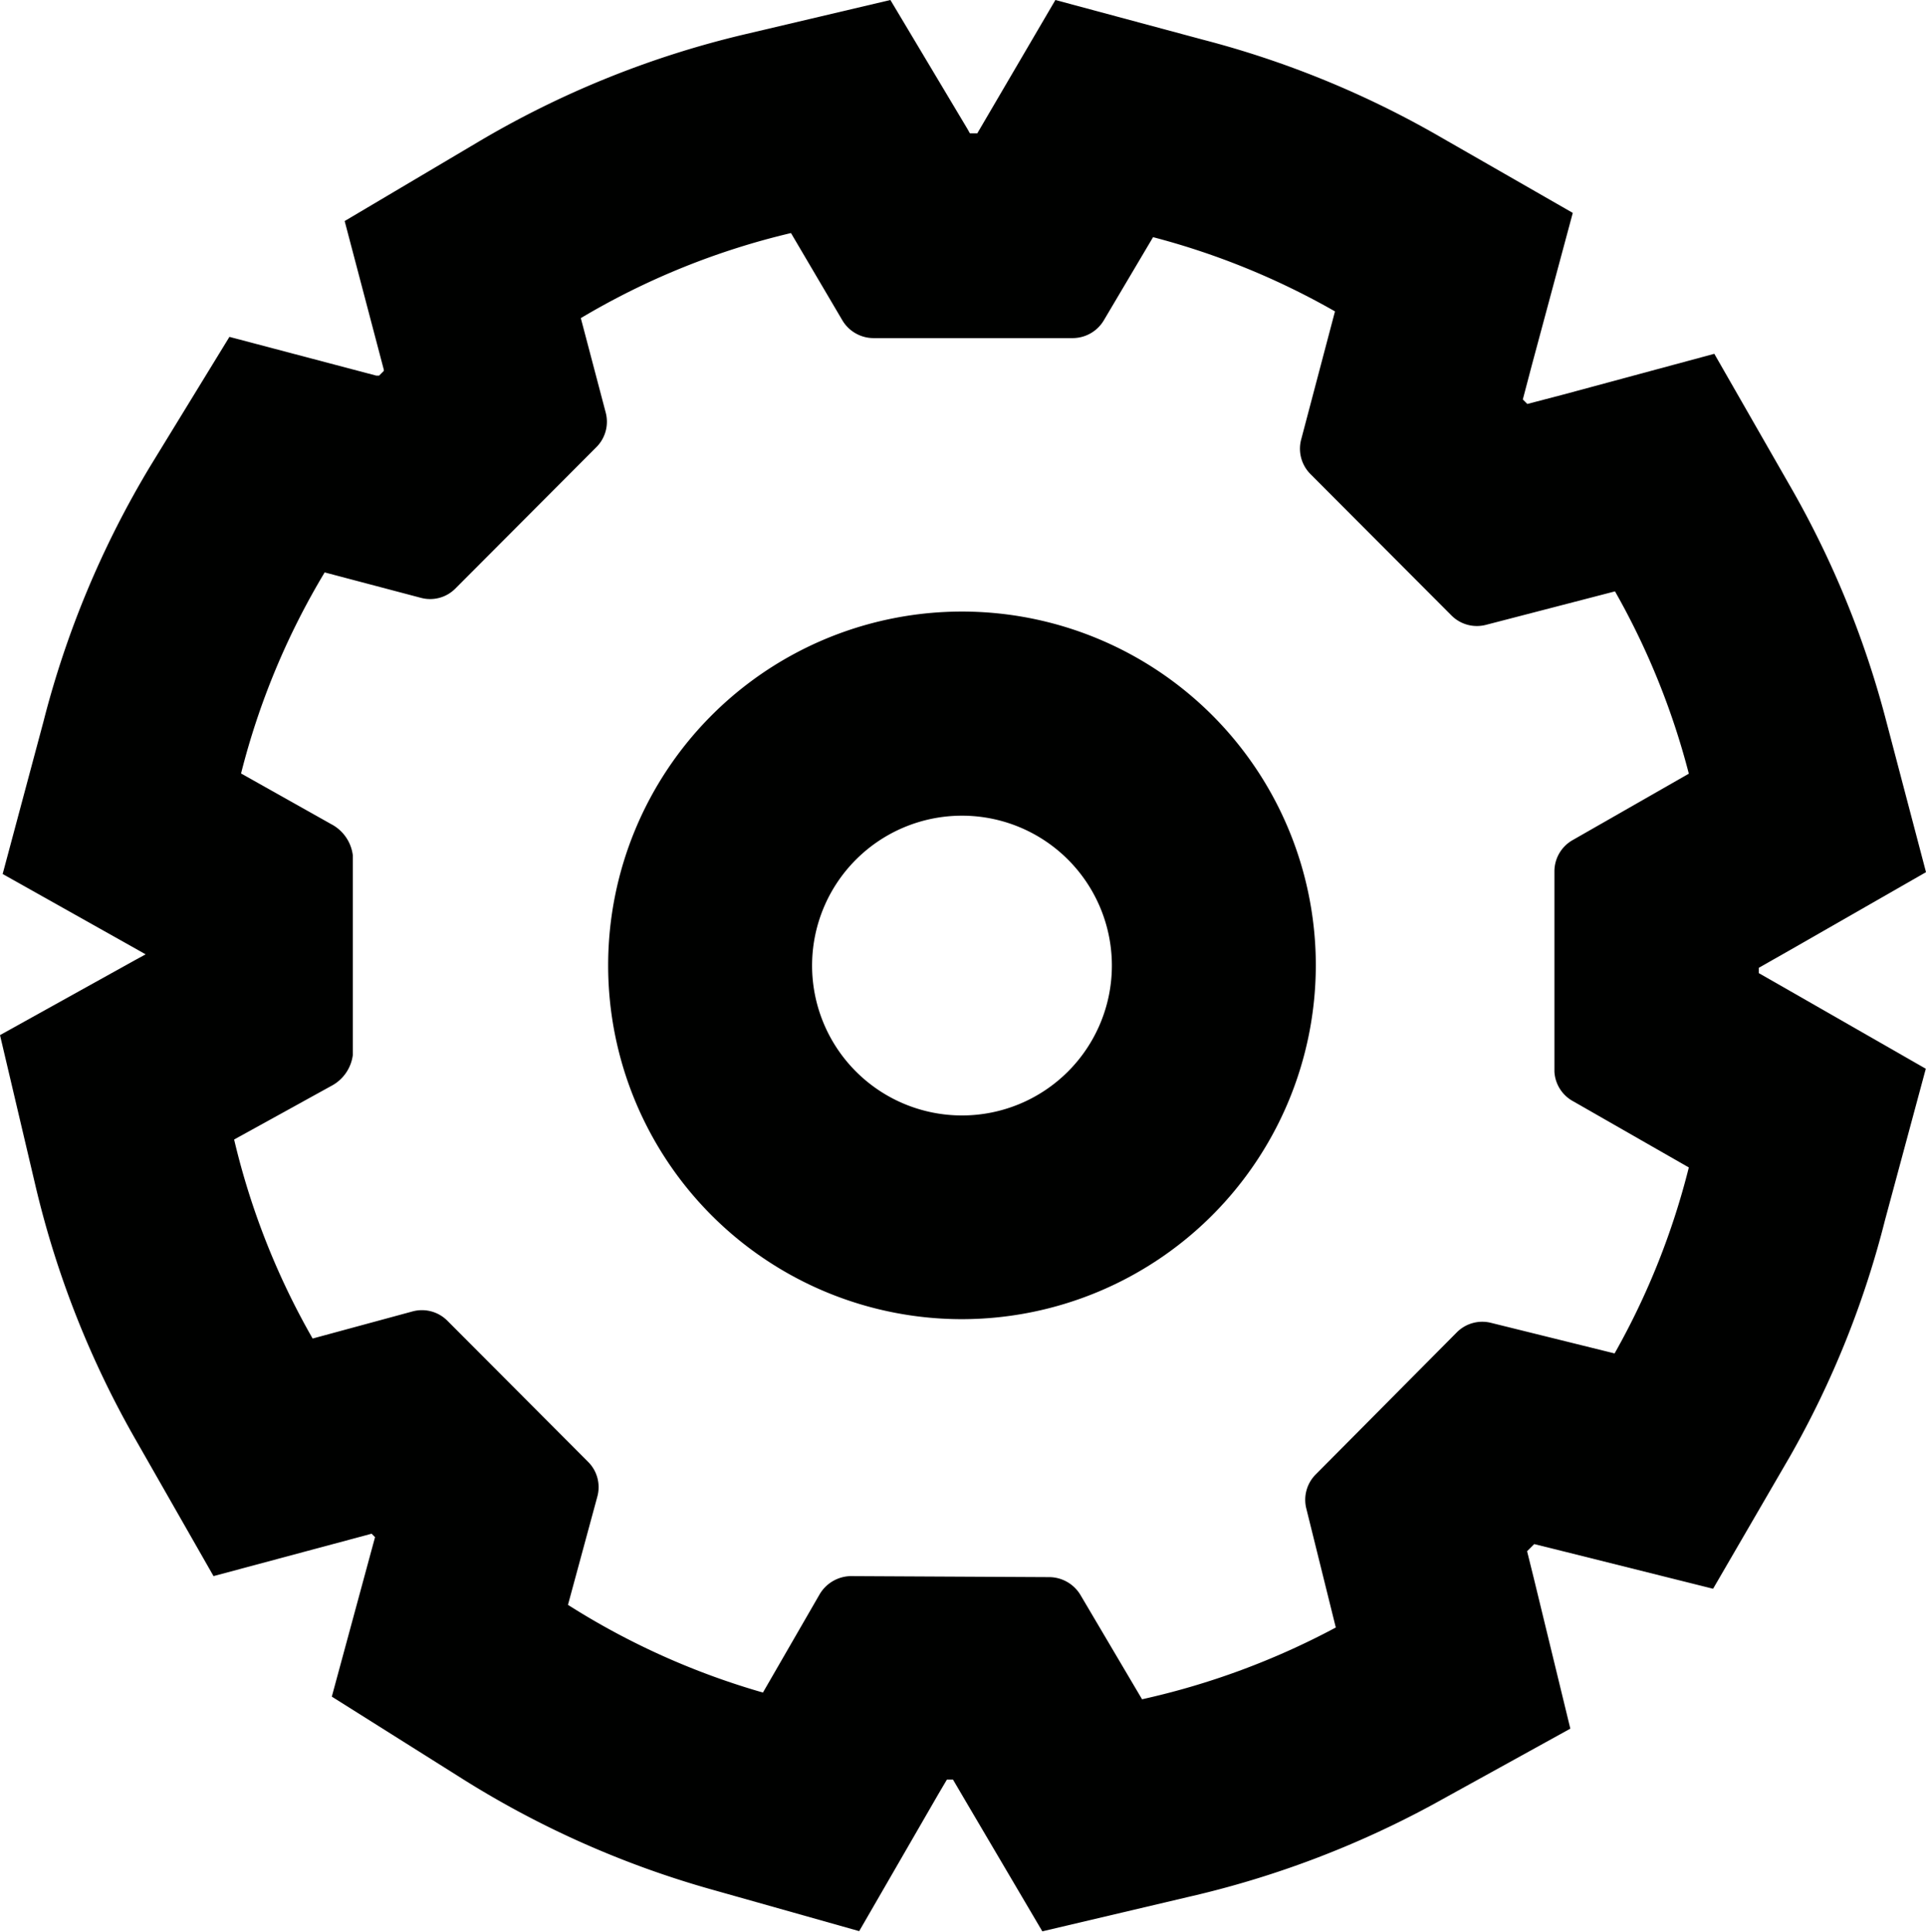
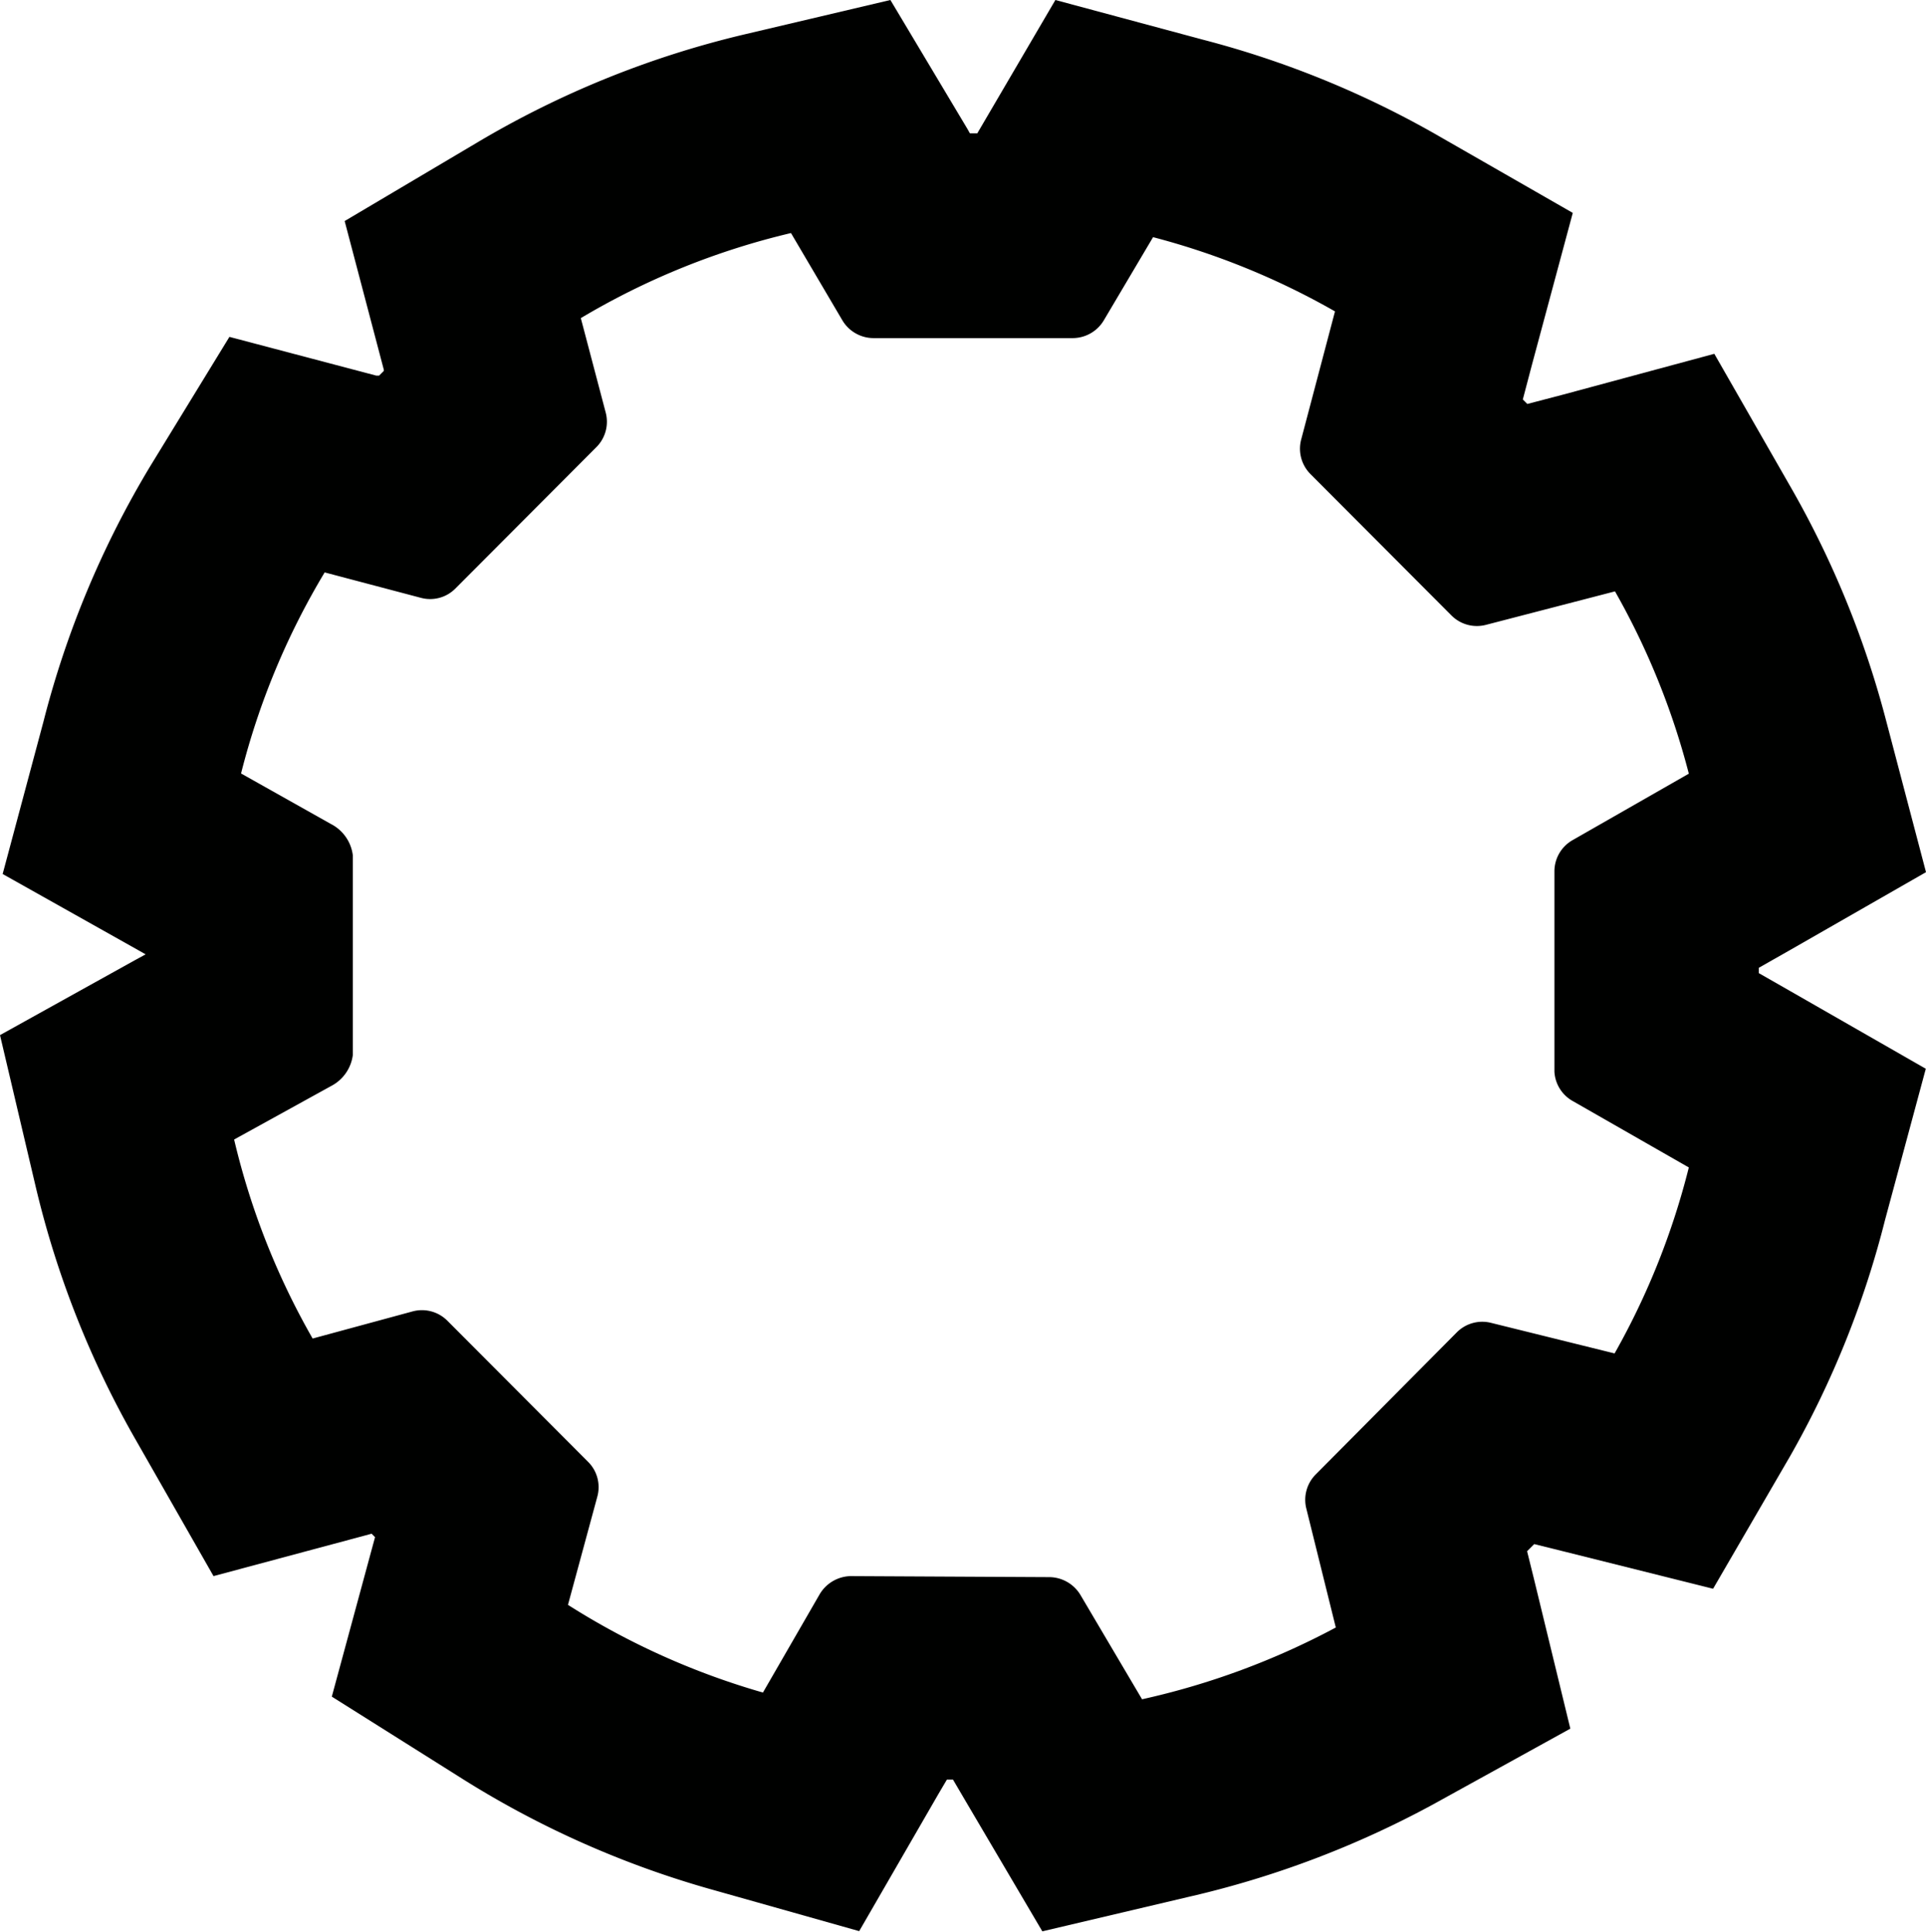
<svg xmlns="http://www.w3.org/2000/svg" viewBox="0 0 94.44 94.75">
  <defs>
    <style>.cls-1{fill:#000100;}</style>
  </defs>
  <title>settings</title>
  <g id="Layer_2" data-name="Layer 2">
    <g id="Layer_1-2" data-name="Layer 1">
-       <path class="cls-1" d="M47.17,64.69A17.35,17.35,0,1,1,64.52,47.34,17.37,17.37,0,0,1,47.17,64.69Zm0-24.69a7.35,7.35,0,1,0,7.35,7.35A7.35,7.35,0,0,0,47.17,40Z" />
      <path class="cls-1" d="M38.78,11.42,41.3,15.7a1.78,1.78,0,0,0,1.52.88h9.8a1.78,1.78,0,0,0,1.51-.88l2.41-4.07a36.71,36.71,0,0,1,8.92,3.64l-1.66,6.29a1.76,1.76,0,0,0,.46,1.69l6.91,6.93a1.76,1.76,0,0,0,1.7.46L79.19,29a36.65,36.65,0,0,1,3.62,8.94l-5.7,3.26a1.76,1.76,0,0,0-.89,1.53l0,9.82A1.76,1.76,0,0,0,77.13,54l5.68,3.25a36.52,36.52,0,0,1-3.64,9.12l-6.06-1.5a1.76,1.76,0,0,0-1.67.46L64.52,72.3A1.76,1.76,0,0,0,64.06,74l1.44,5.81A37.2,37.2,0,0,1,56,83.33l-3-5.08a1.8,1.8,0,0,0-1.51-.91l-9.79-.05h0a1.81,1.81,0,0,0-1.52.91L37.41,83a36.64,36.64,0,0,1-9.56-4.3l1.44-5.31a1.75,1.75,0,0,0-.45-1.7l-6.91-6.93a1.76,1.76,0,0,0-1.7-.45l-4.9,1.33a36.44,36.44,0,0,1-3.85-9.76l4.75-2.62a2,2,0,0,0,1.07-1.52v-9.8a2,2,0,0,0-1.07-1.53l-4.41-2.48a36.4,36.4,0,0,1,4.1-9.86l4.73,1.25a1.74,1.74,0,0,0,1.68-.46l6.92-6.94a1.76,1.76,0,0,0,.45-1.69l-1.22-4.63a36.53,36.53,0,0,1,10.3-4.17M43.66,0,36.49,1.69A46.57,46.57,0,0,0,23.38,7L16.9,10.84l1.92,7.29,0,.06-.23.23-.14,0-7.2-1.9L7.38,22.84A46.53,46.53,0,0,0,2.13,35.39l-2,7.47,6.73,3.78.28.16-.55.3L0,50.76l1.74,7.39a46.5,46.5,0,0,0,4.9,12.43l3.83,6.71,7.46-2,.29-.08.17.17-.19.7L16.27,83.2l6.26,3.94A46.7,46.7,0,0,0,34.69,92.6l7.44,2.1L46,88l.43-.73h.3l.64,1.09,3.74,6.35,7.17-1.69a47.24,47.24,0,0,0,12-4.54l6.72-3.71L75.2,77.36l-.32-1.29.35-.35,1.53.38L84,77.91l3.77-6.49a46.22,46.22,0,0,0,4.66-11.59l2-7.42L87.78,48.6l-1.54-.88v-.26l1.55-.88,6.65-3.81-1.95-7.41A46.71,46.71,0,0,0,87.87,24l-3.81-6.65-7.41,2-1.76.46-.22-.22.45-1.71,2-7.44L70.39,6.58A46.78,46.78,0,0,0,59,1.95L51.75,0,47.92,6.54l0,0h-.36l-.13-.23L43.66,0Z" />
    </g>
  </g>
</svg>